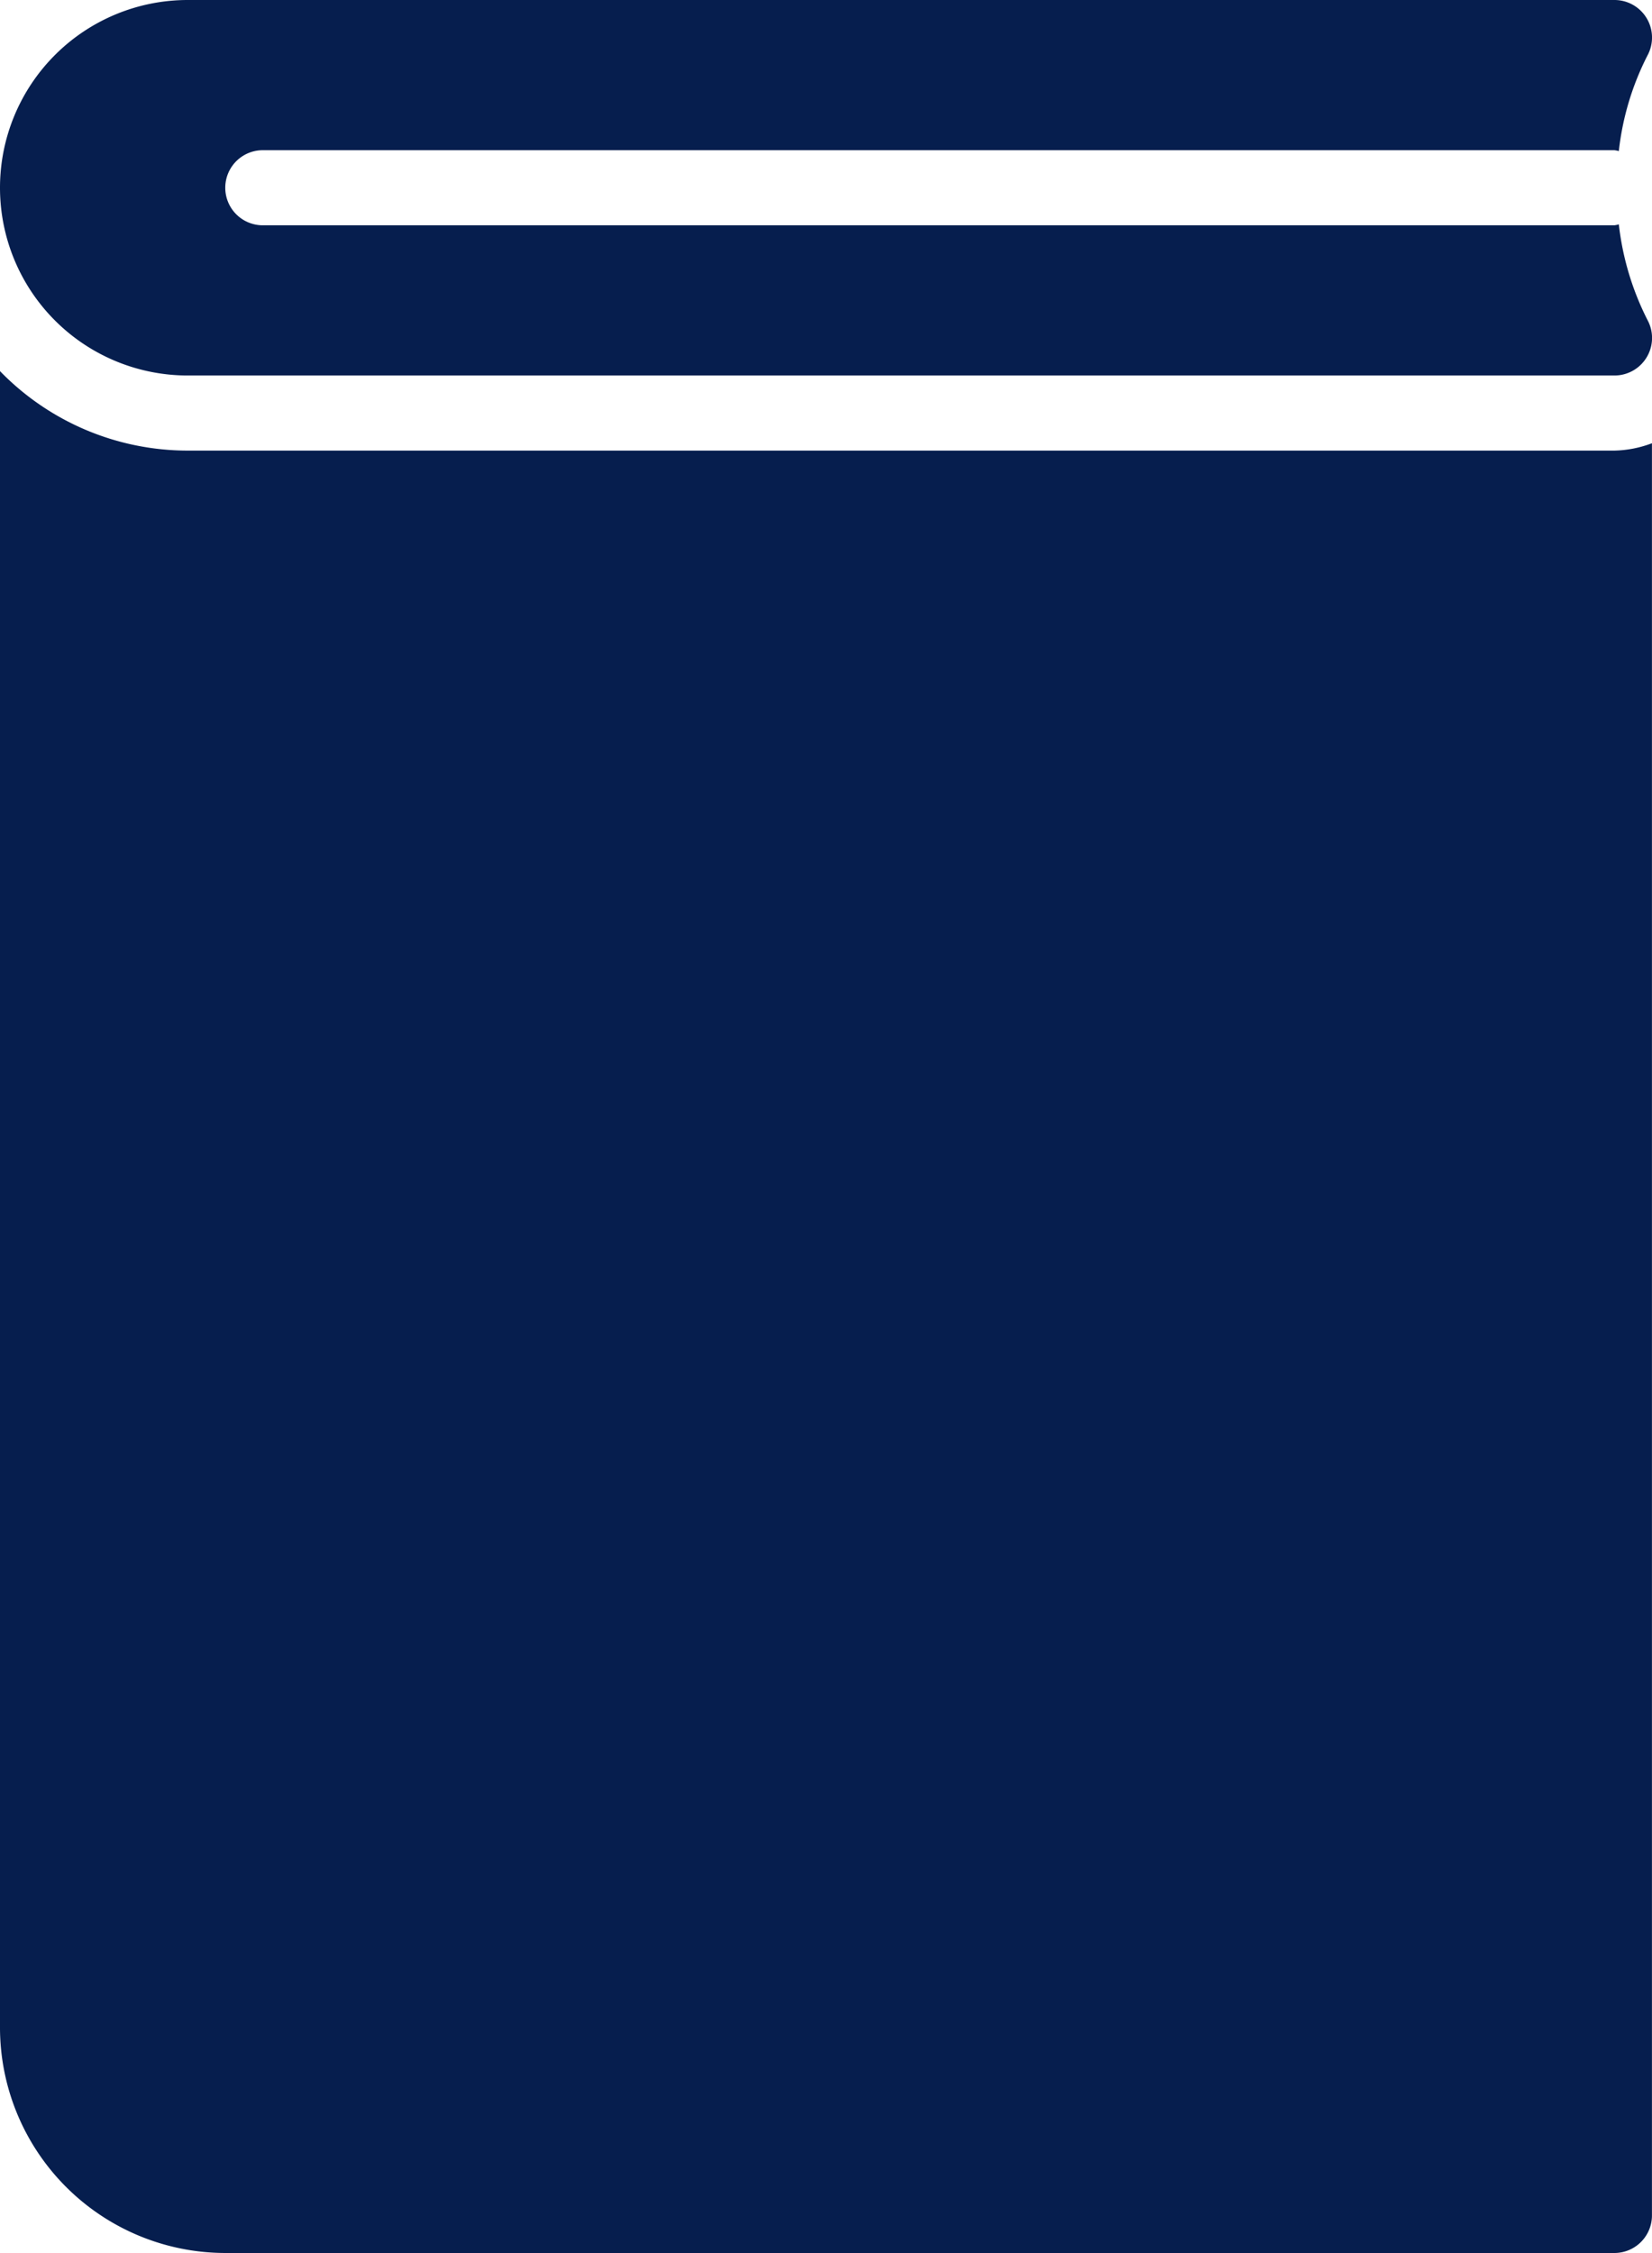
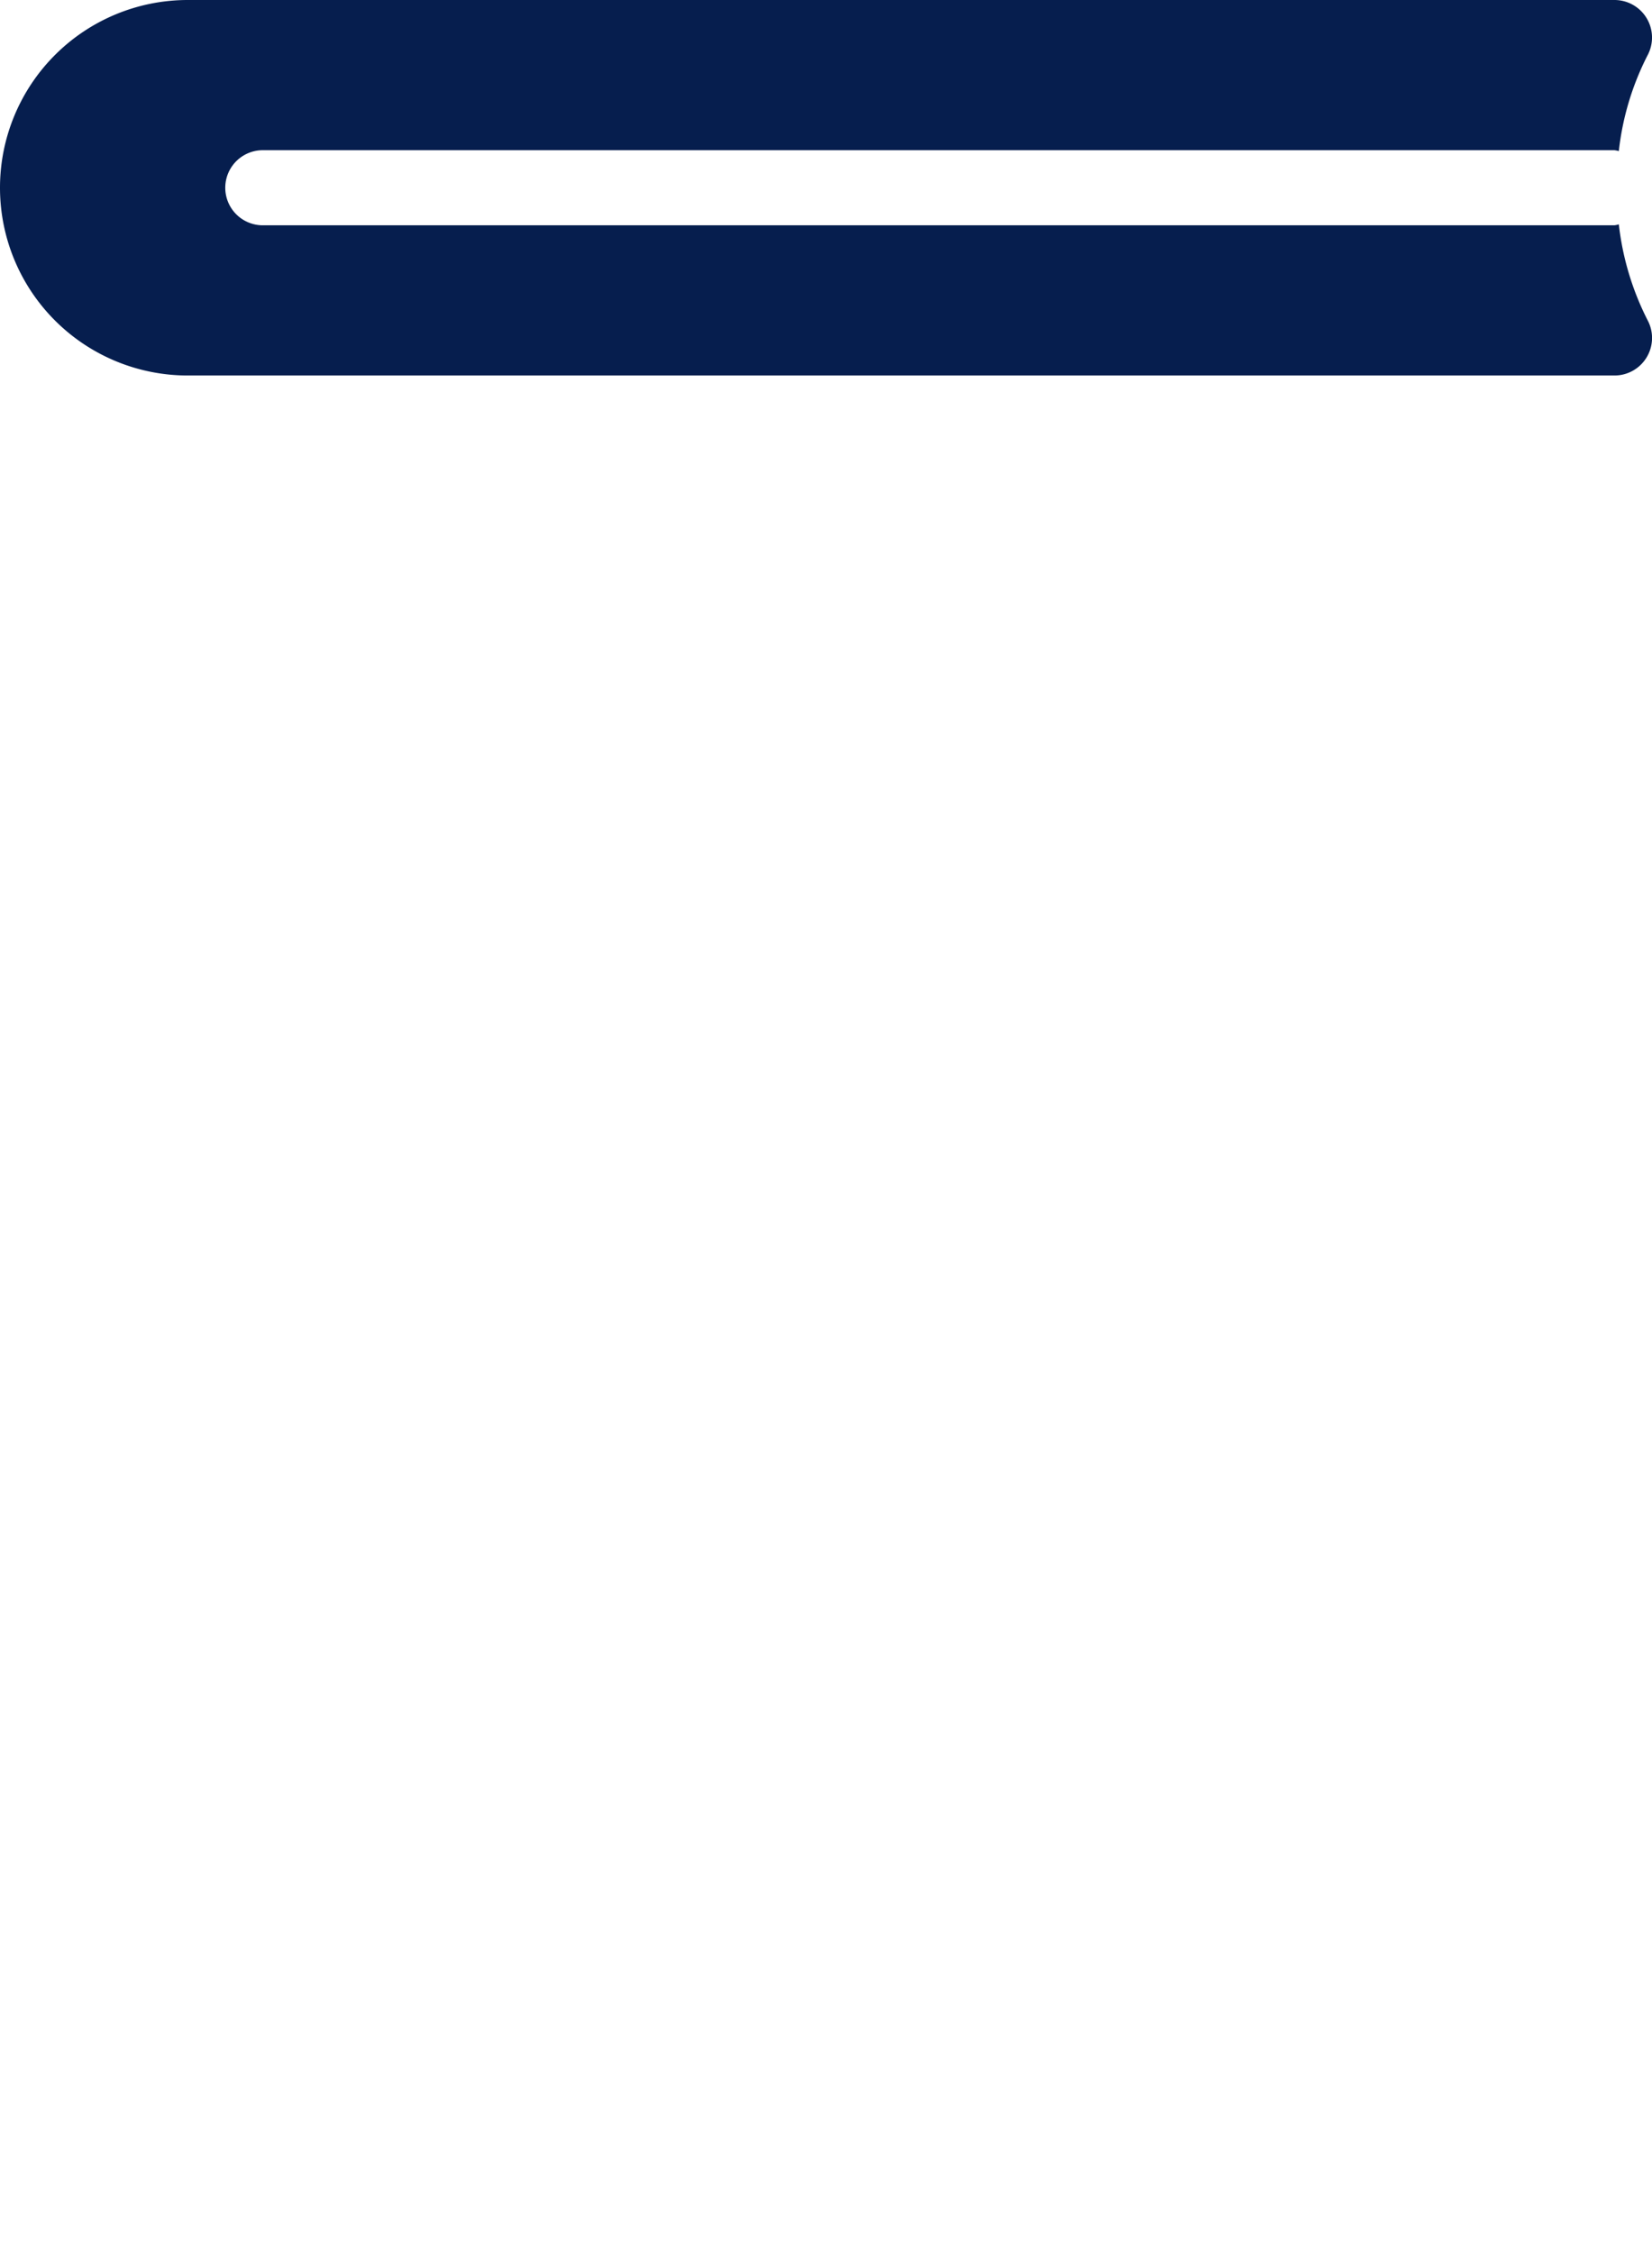
<svg xmlns="http://www.w3.org/2000/svg" viewBox="0 0 35.201 48">
  <defs>
    <style>
      .cls-1 {
        fill: #061E4E;
      }

      .cls-2 {
        fill: #061E4E;
      }
    </style>
  </defs>
  <g id="Group_1966" data-name="Group 1966" transform="translate(-206 -902)">
    <path id="Path_489" data-name="Path 489" class="cls-1" d="M8,8H38.4a.8.8,0,0,0,.707-1.178,5.973,5.973,0,0,1-.613-2.042A.617.617,0,0,1,38.4,4.8H9.6a.8.8,0,1,1,0-1.6H38.4a.617.617,0,0,1,.094.019,5.9,5.9,0,0,1,.613-2.042A.8.8,0,0,0,38.4,0H8A4,4,0,0,0,8,8Z" transform="translate(202 902)" />
-     <path id="Path_490" data-name="Path 490" class="cls-2" d="M38.4,6.635H8A5.576,5.576,0,0,1,4,4.942V40.235a4.806,4.806,0,0,0,4.8,4.8H38.4a.8.8,0,0,0,.8-.8V6.478A2.379,2.379,0,0,1,38.4,6.635Z" transform="translate(202 904.965)" />
  </g>
</svg>